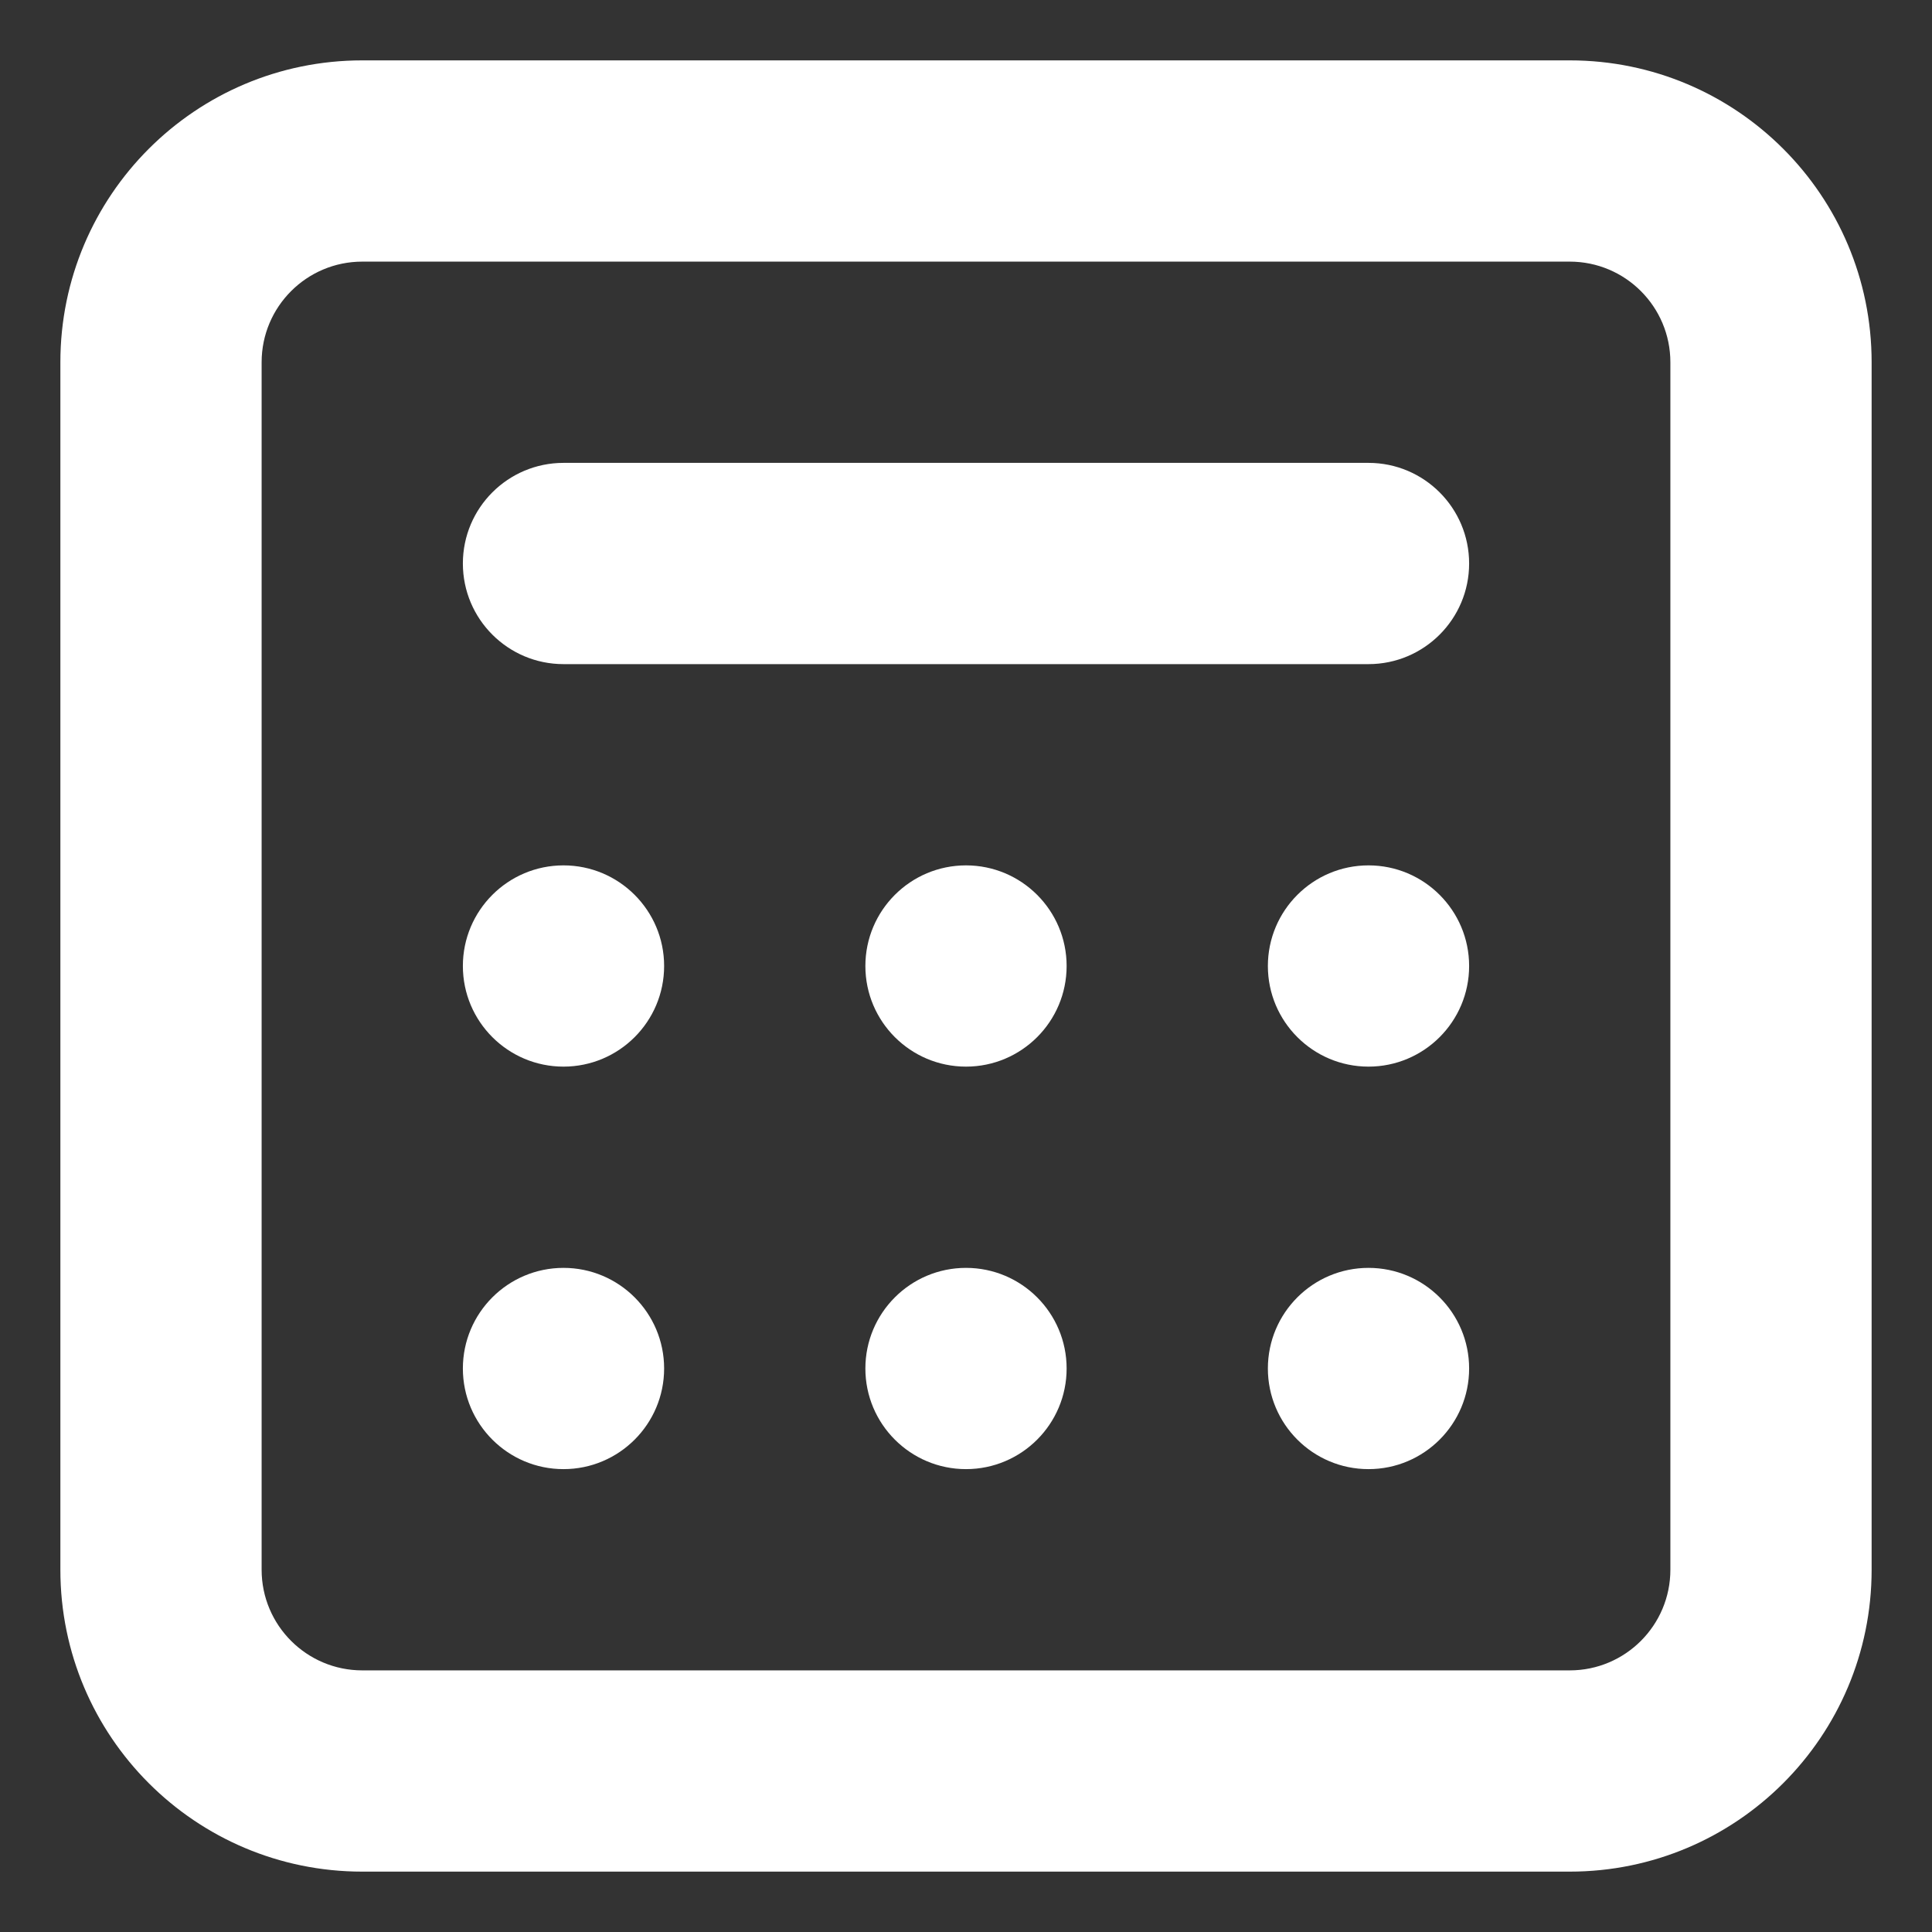
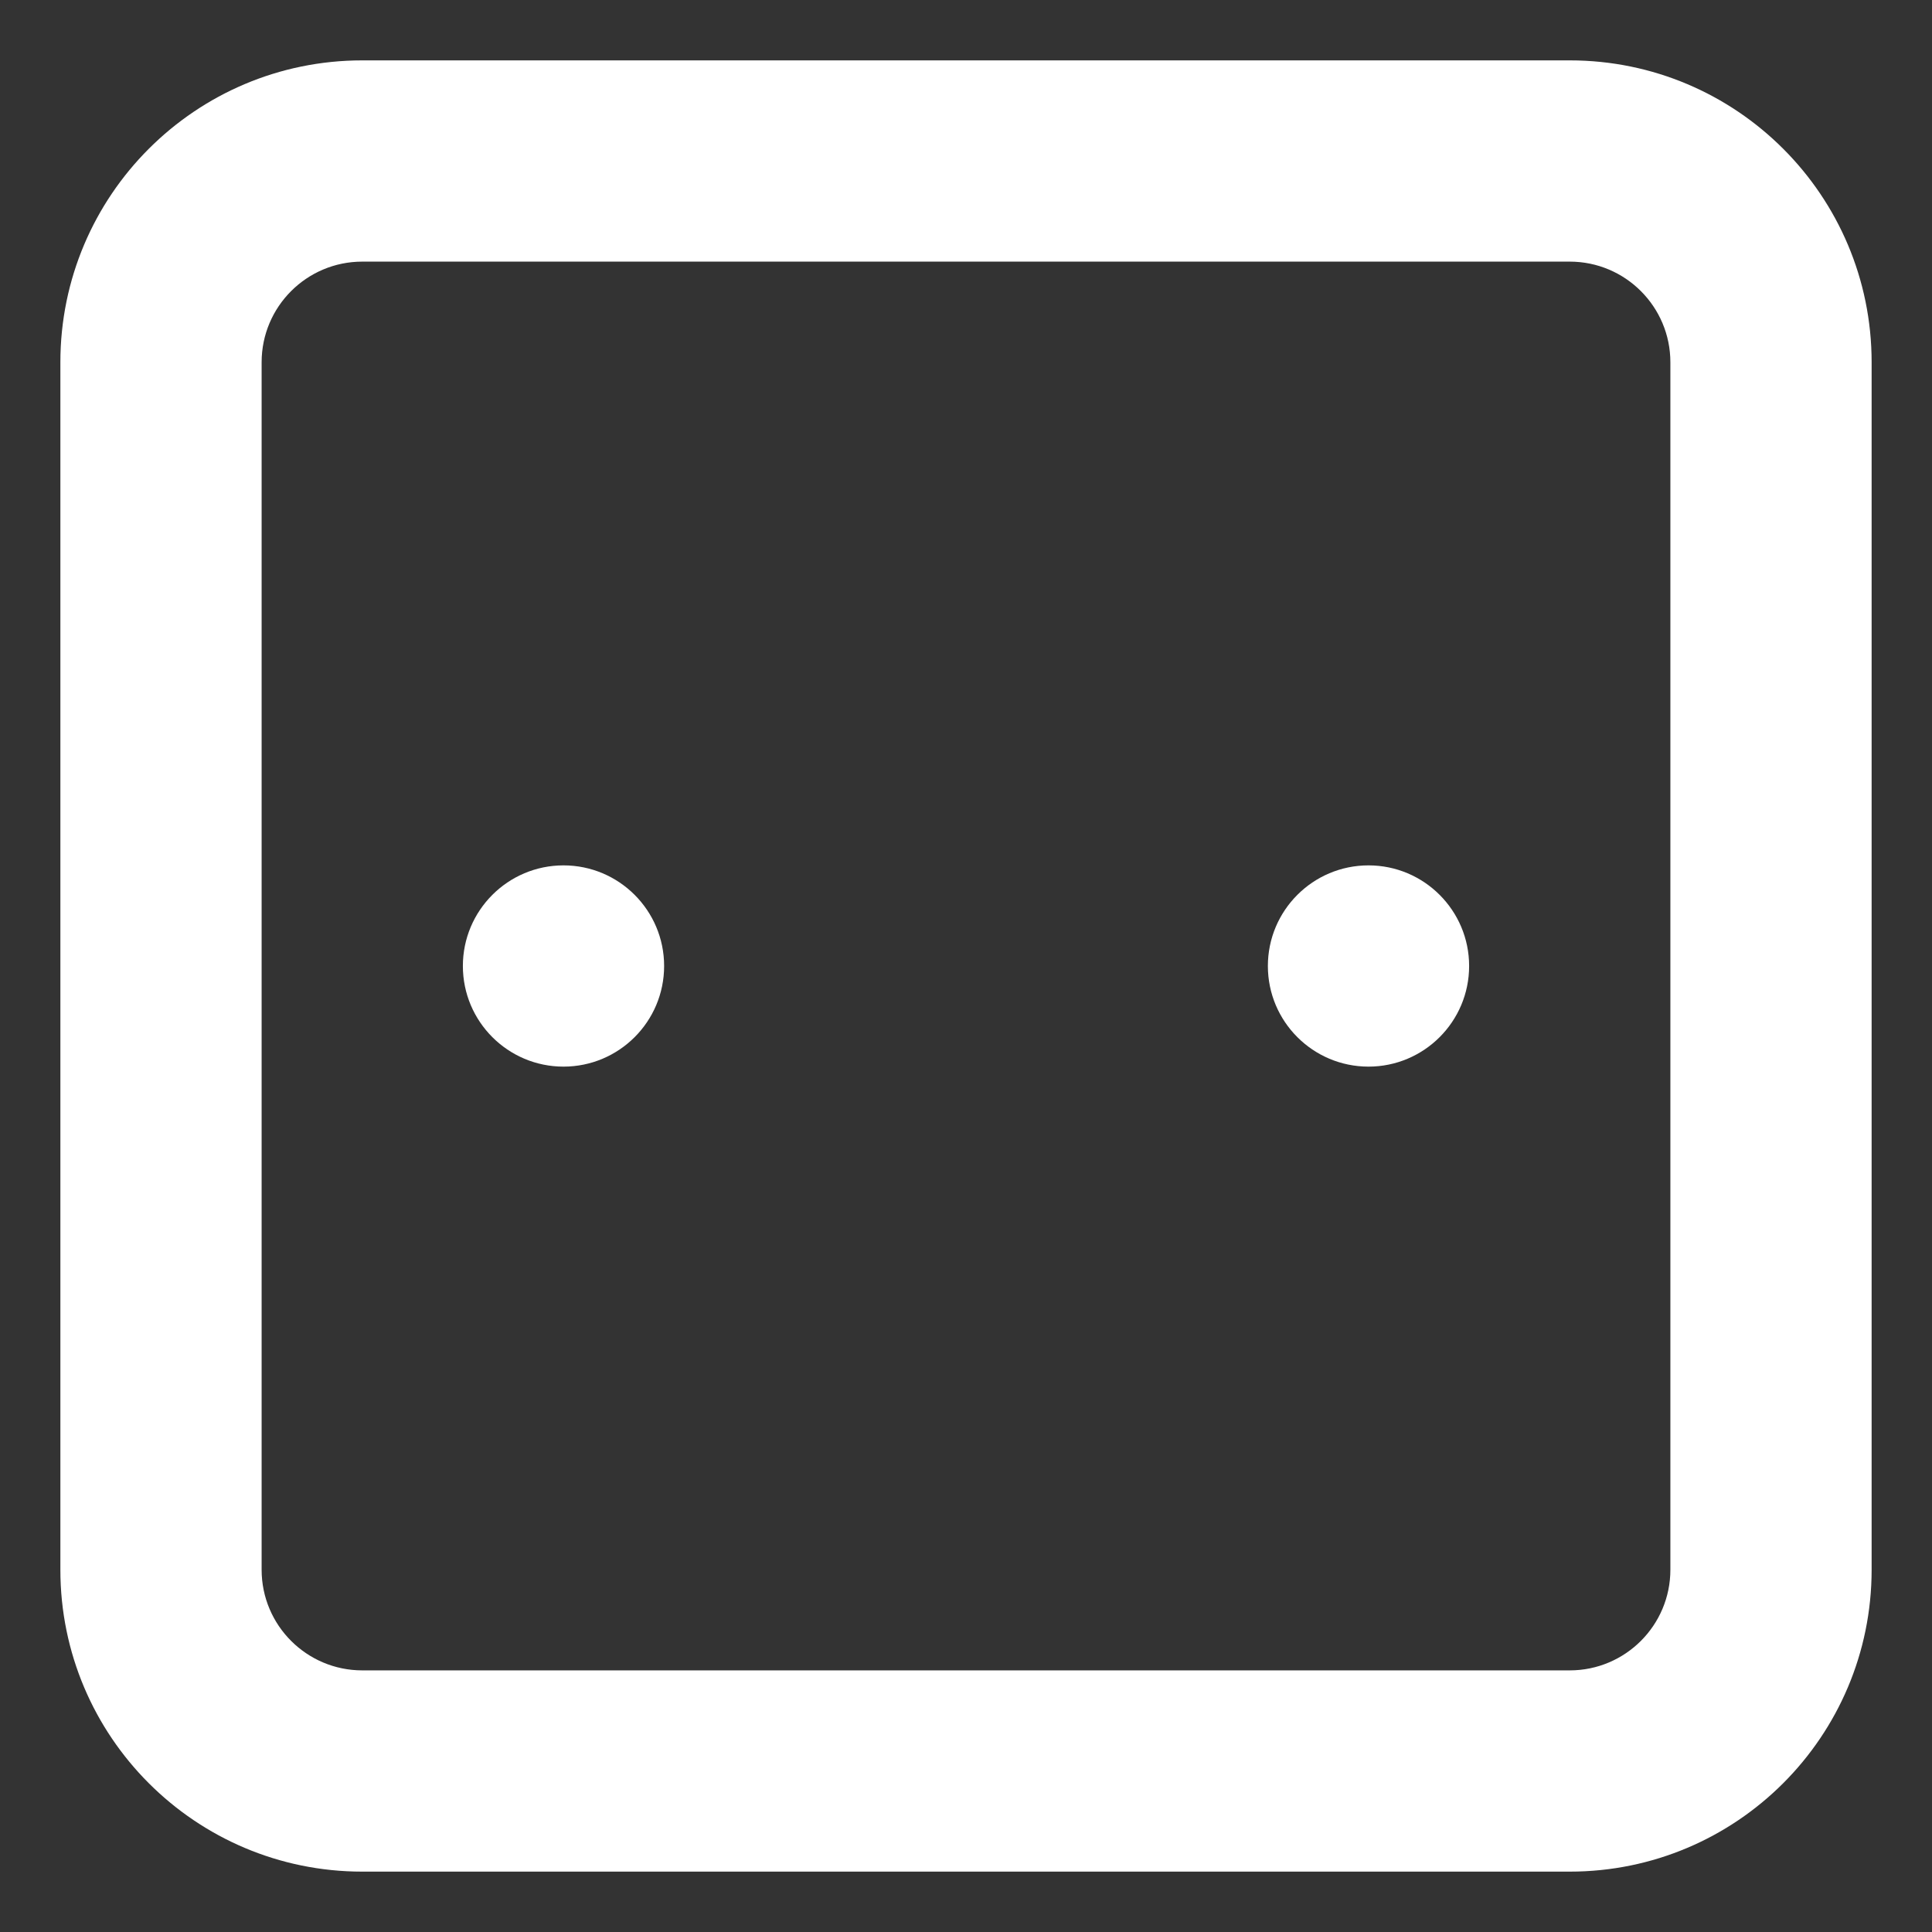
<svg xmlns="http://www.w3.org/2000/svg" width="24" height="24" viewBox="0 0 24 24" fill="none">
  <rect x="0" y="0" width="24" height="24" fill="#333333" stroke="none" />
  <path d="M7 13.25C6.31 13.25 5.75 12.69 5.75 12C5.75 11.31 6.31 10.75 7 10.75C7.69 10.75 8.25 11.31 8.25 12C8.25 12.69 7.69 13.25 7 13.25Z" fill="white" />
-   <path d="M7 18.25C6.31 18.25 5.75 17.69 5.75 17C5.75 16.31 6.31 15.75 7 15.75C7.69 15.75 8.25 16.31 8.25 17C8.25 17.69 7.69 18.25 7 18.25Z" fill="white" />
-   <path d="M10.75 17C10.75 17.69 11.31 18.25 12 18.25C12.69 18.25 13.25 17.69 13.25 17C13.25 16.31 12.69 15.75 12 15.75C11.31 15.75 10.75 16.31 10.75 17Z" fill="white" />
-   <path d="M17 18.25C16.31 18.25 15.75 17.69 15.75 17C15.75 16.31 16.31 15.75 17 15.75C17.69 15.75 18.25 16.31 18.25 17C18.25 17.69 17.69 18.25 17 18.25Z" fill="white" />
-   <path d="M10.75 12C10.75 12.69 11.31 13.25 12 13.25C12.69 13.25 13.25 12.69 13.25 12C13.25 11.31 12.69 10.75 12 10.75C11.31 10.75 10.75 11.31 10.75 12Z" fill="white" />
  <path d="M17 13.25C16.31 13.25 15.75 12.69 15.75 12C15.75 11.31 16.31 10.75 17 10.75C17.69 10.75 18.25 11.31 18.25 12C18.25 12.69 17.69 13.25 17 13.25Z" fill="white" />
-   <path d="M7 5.75C6.31 5.75 5.75 6.31 5.75 7C5.75 7.69 6.31 8.25 7 8.25H17C17.69 8.25 18.25 7.69 18.25 7C18.25 6.31 17.69 5.75 17 5.75H7Z" fill="white" />
  <path fill-rule="evenodd" clip-rule="evenodd" d="M4.5 0.75C2.429 0.75 0.75 2.429 0.75 4.5V19.5C0.75 21.571 2.429 23.25 4.5 23.25H19.5C21.571 23.25 23.25 21.571 23.25 19.5V4.5C23.25 2.429 21.571 0.75 19.5 0.75H4.5ZM19.5 3.25H4.5C3.81 3.25 3.25 3.81 3.25 4.5V19.5C3.25 20.19 3.81 20.75 4.5 20.75H19.5C20.19 20.75 20.75 20.19 20.75 19.5V4.5C20.75 3.81 20.19 3.25 19.5 3.25Z" fill="white" />
</svg>